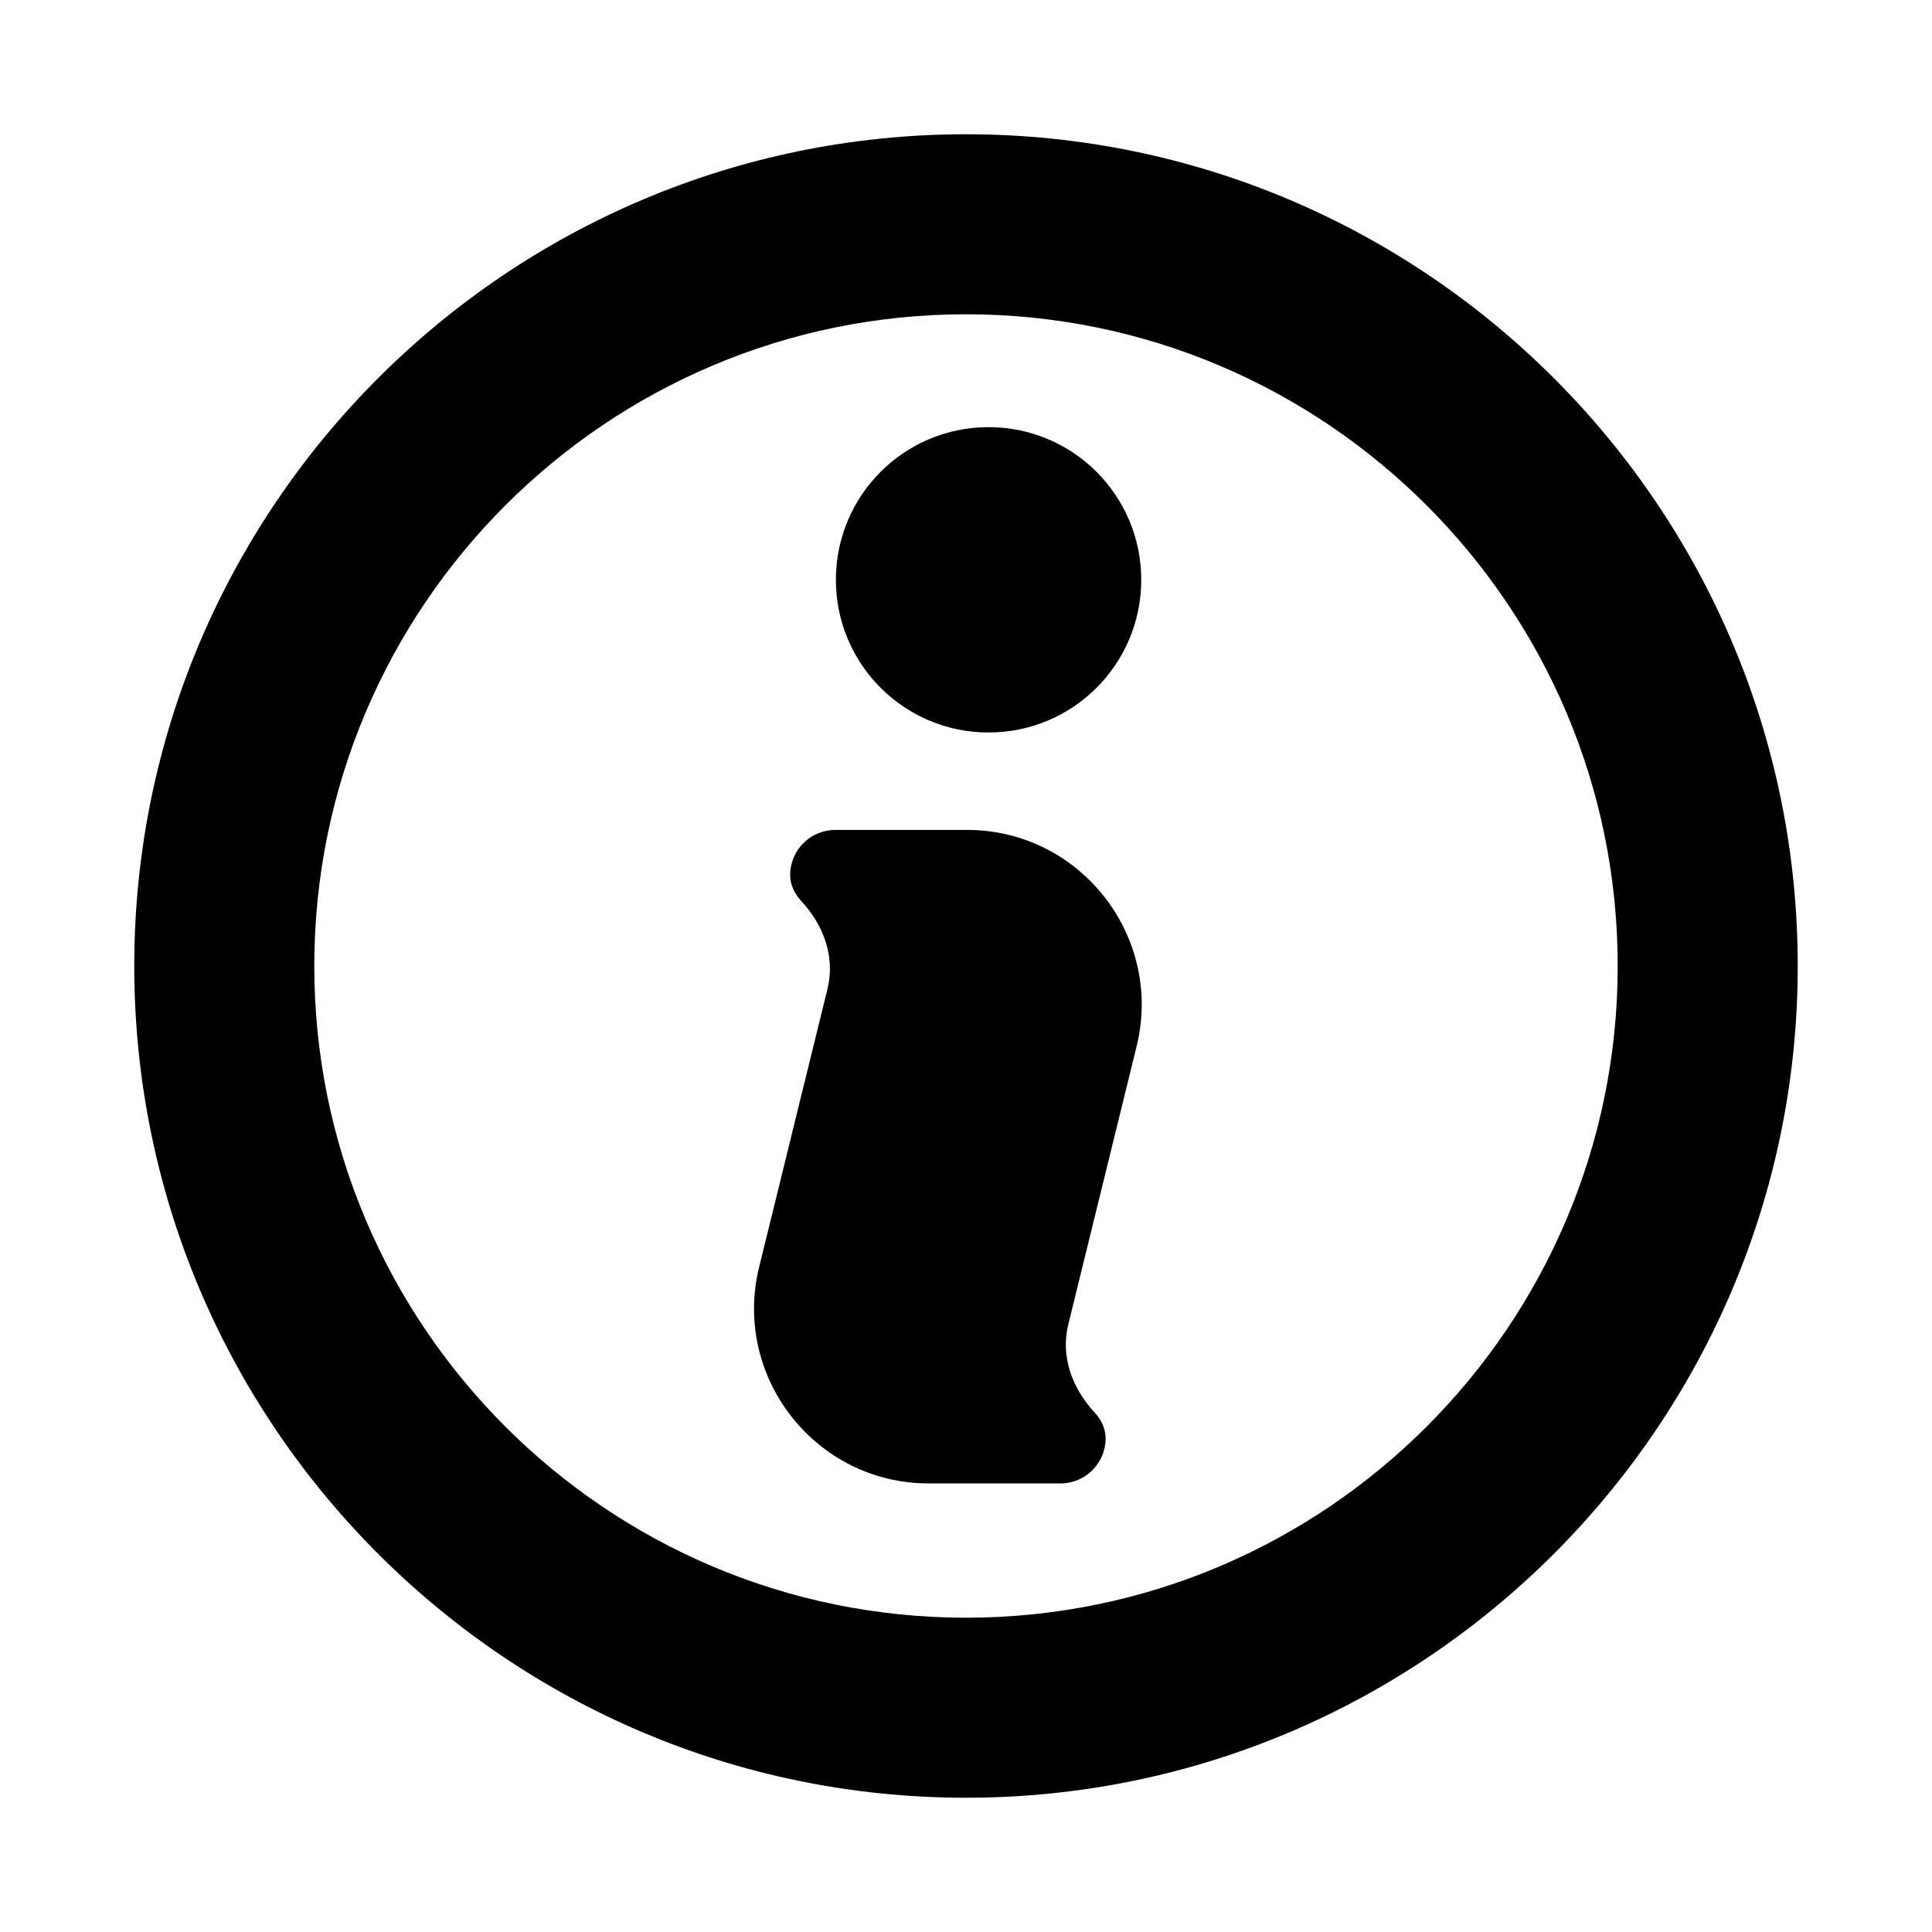
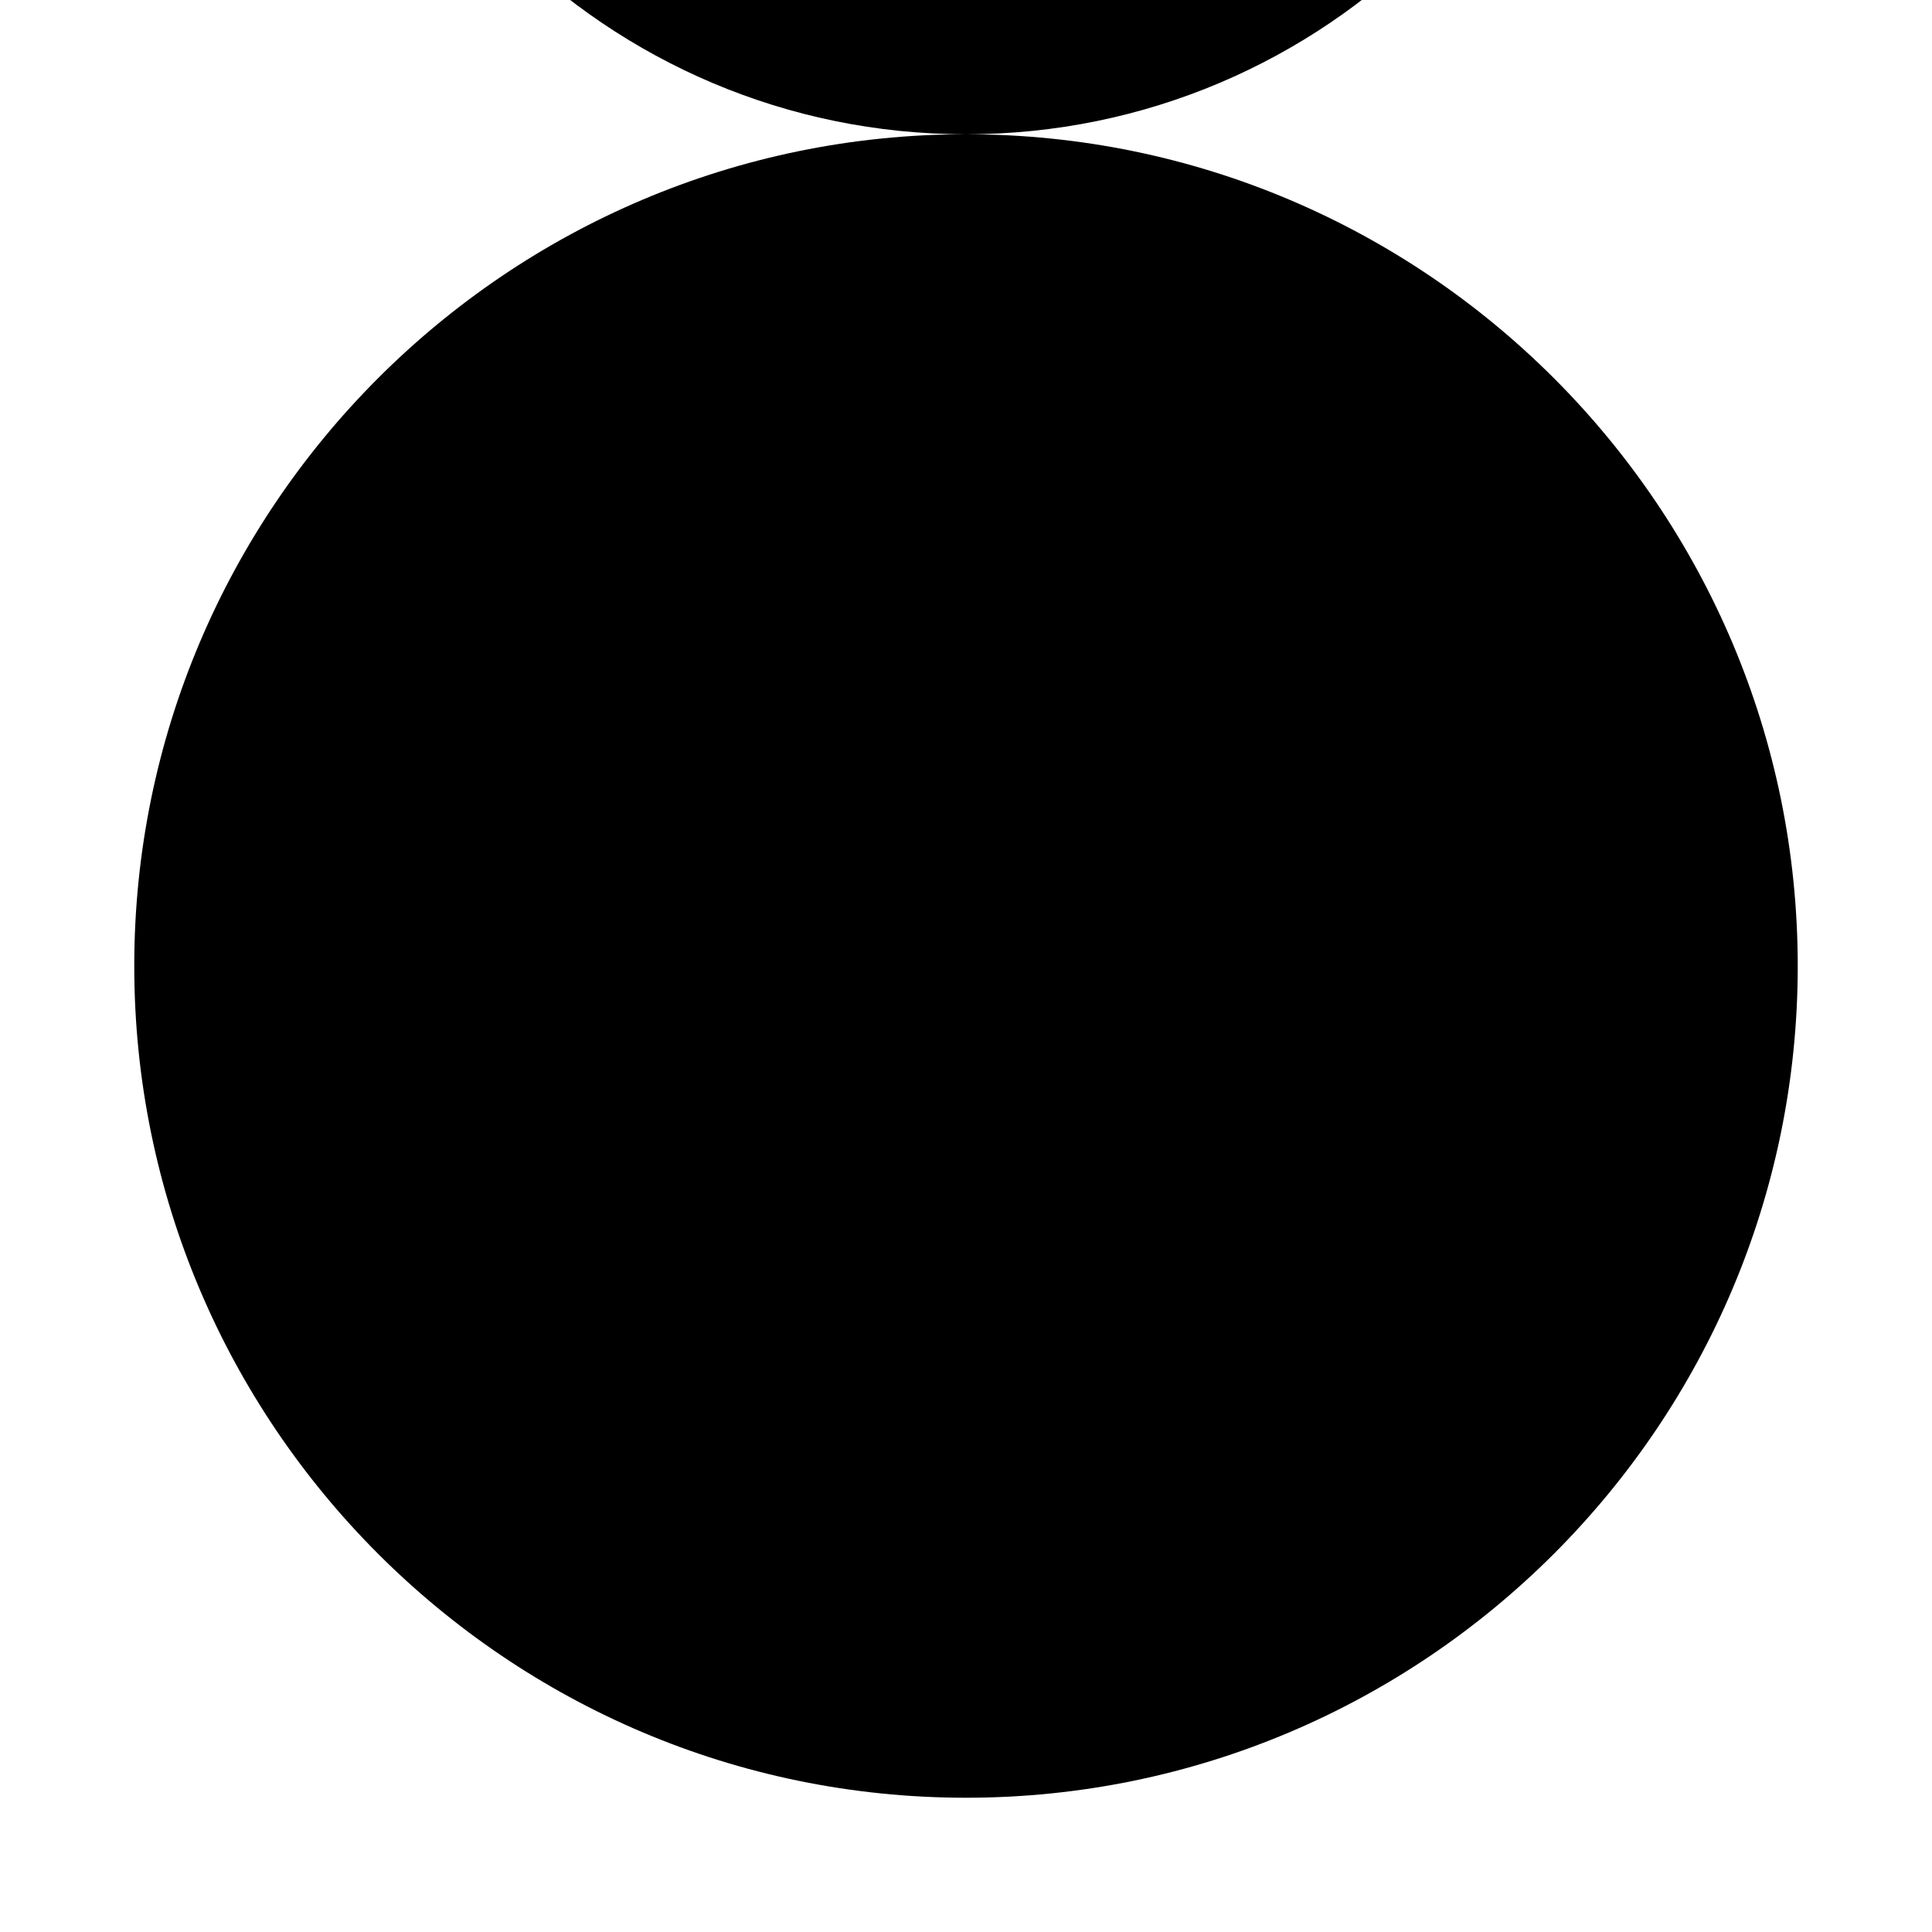
<svg xmlns="http://www.w3.org/2000/svg" fill="#000000" width="800px" height="800px" version="1.1" viewBox="144 144 512 512">
-   <path d="m400 179.58c-121.55 0-220.42 98.871-220.42 220.42 0 121.54 98.871 220.42 220.42 220.42 121.54 0 220.42-98.871 220.42-220.42-0.004-121.55-98.875-220.42-220.42-220.42zm0 393.13c-95.254 0-172.71-77.461-172.71-172.71 0-95.254 77.461-172.71 172.71-172.71 95.25 0 172.71 77.461 172.71 172.71 0 95.25-77.461 172.71-172.71 172.71zm5.981-234.59c22.355 0 40.461-18.105 40.461-40.461 0-22.355-18.105-40.461-40.461-40.461s-40.461 18.105-40.461 40.461c0 22.355 18.105 40.461 40.461 40.461zm39.359 82.656c6.769-28.969-15.273-56.836-45.027-56.836h-34.949c-6.613 0-11.965 5.352-11.965 11.965 0 2.519 1.102 4.879 2.992 6.926 5.824 6.297 8.973 14.641 6.926 23.145l-18.262 74.312c-6.769 28.969 15.273 56.836 45.027 56.836h34.953c6.613 0 11.965-5.352 11.965-11.965 0-2.519-1.102-4.879-2.992-6.926-5.824-6.297-8.973-14.641-6.926-23.145z" />
+   <path d="m400 179.58c-121.55 0-220.42 98.871-220.42 220.42 0 121.54 98.871 220.42 220.42 220.42 121.54 0 220.42-98.871 220.42-220.42-0.004-121.55-98.875-220.42-220.42-220.42zc-95.254 0-172.71-77.461-172.71-172.71 0-95.254 77.461-172.71 172.71-172.71 95.25 0 172.71 77.461 172.71 172.71 0 95.25-77.461 172.71-172.71 172.71zm5.981-234.59c22.355 0 40.461-18.105 40.461-40.461 0-22.355-18.105-40.461-40.461-40.461s-40.461 18.105-40.461 40.461c0 22.355 18.105 40.461 40.461 40.461zm39.359 82.656c6.769-28.969-15.273-56.836-45.027-56.836h-34.949c-6.613 0-11.965 5.352-11.965 11.965 0 2.519 1.102 4.879 2.992 6.926 5.824 6.297 8.973 14.641 6.926 23.145l-18.262 74.312c-6.769 28.969 15.273 56.836 45.027 56.836h34.953c6.613 0 11.965-5.352 11.965-11.965 0-2.519-1.102-4.879-2.992-6.926-5.824-6.297-8.973-14.641-6.926-23.145z" />
</svg>